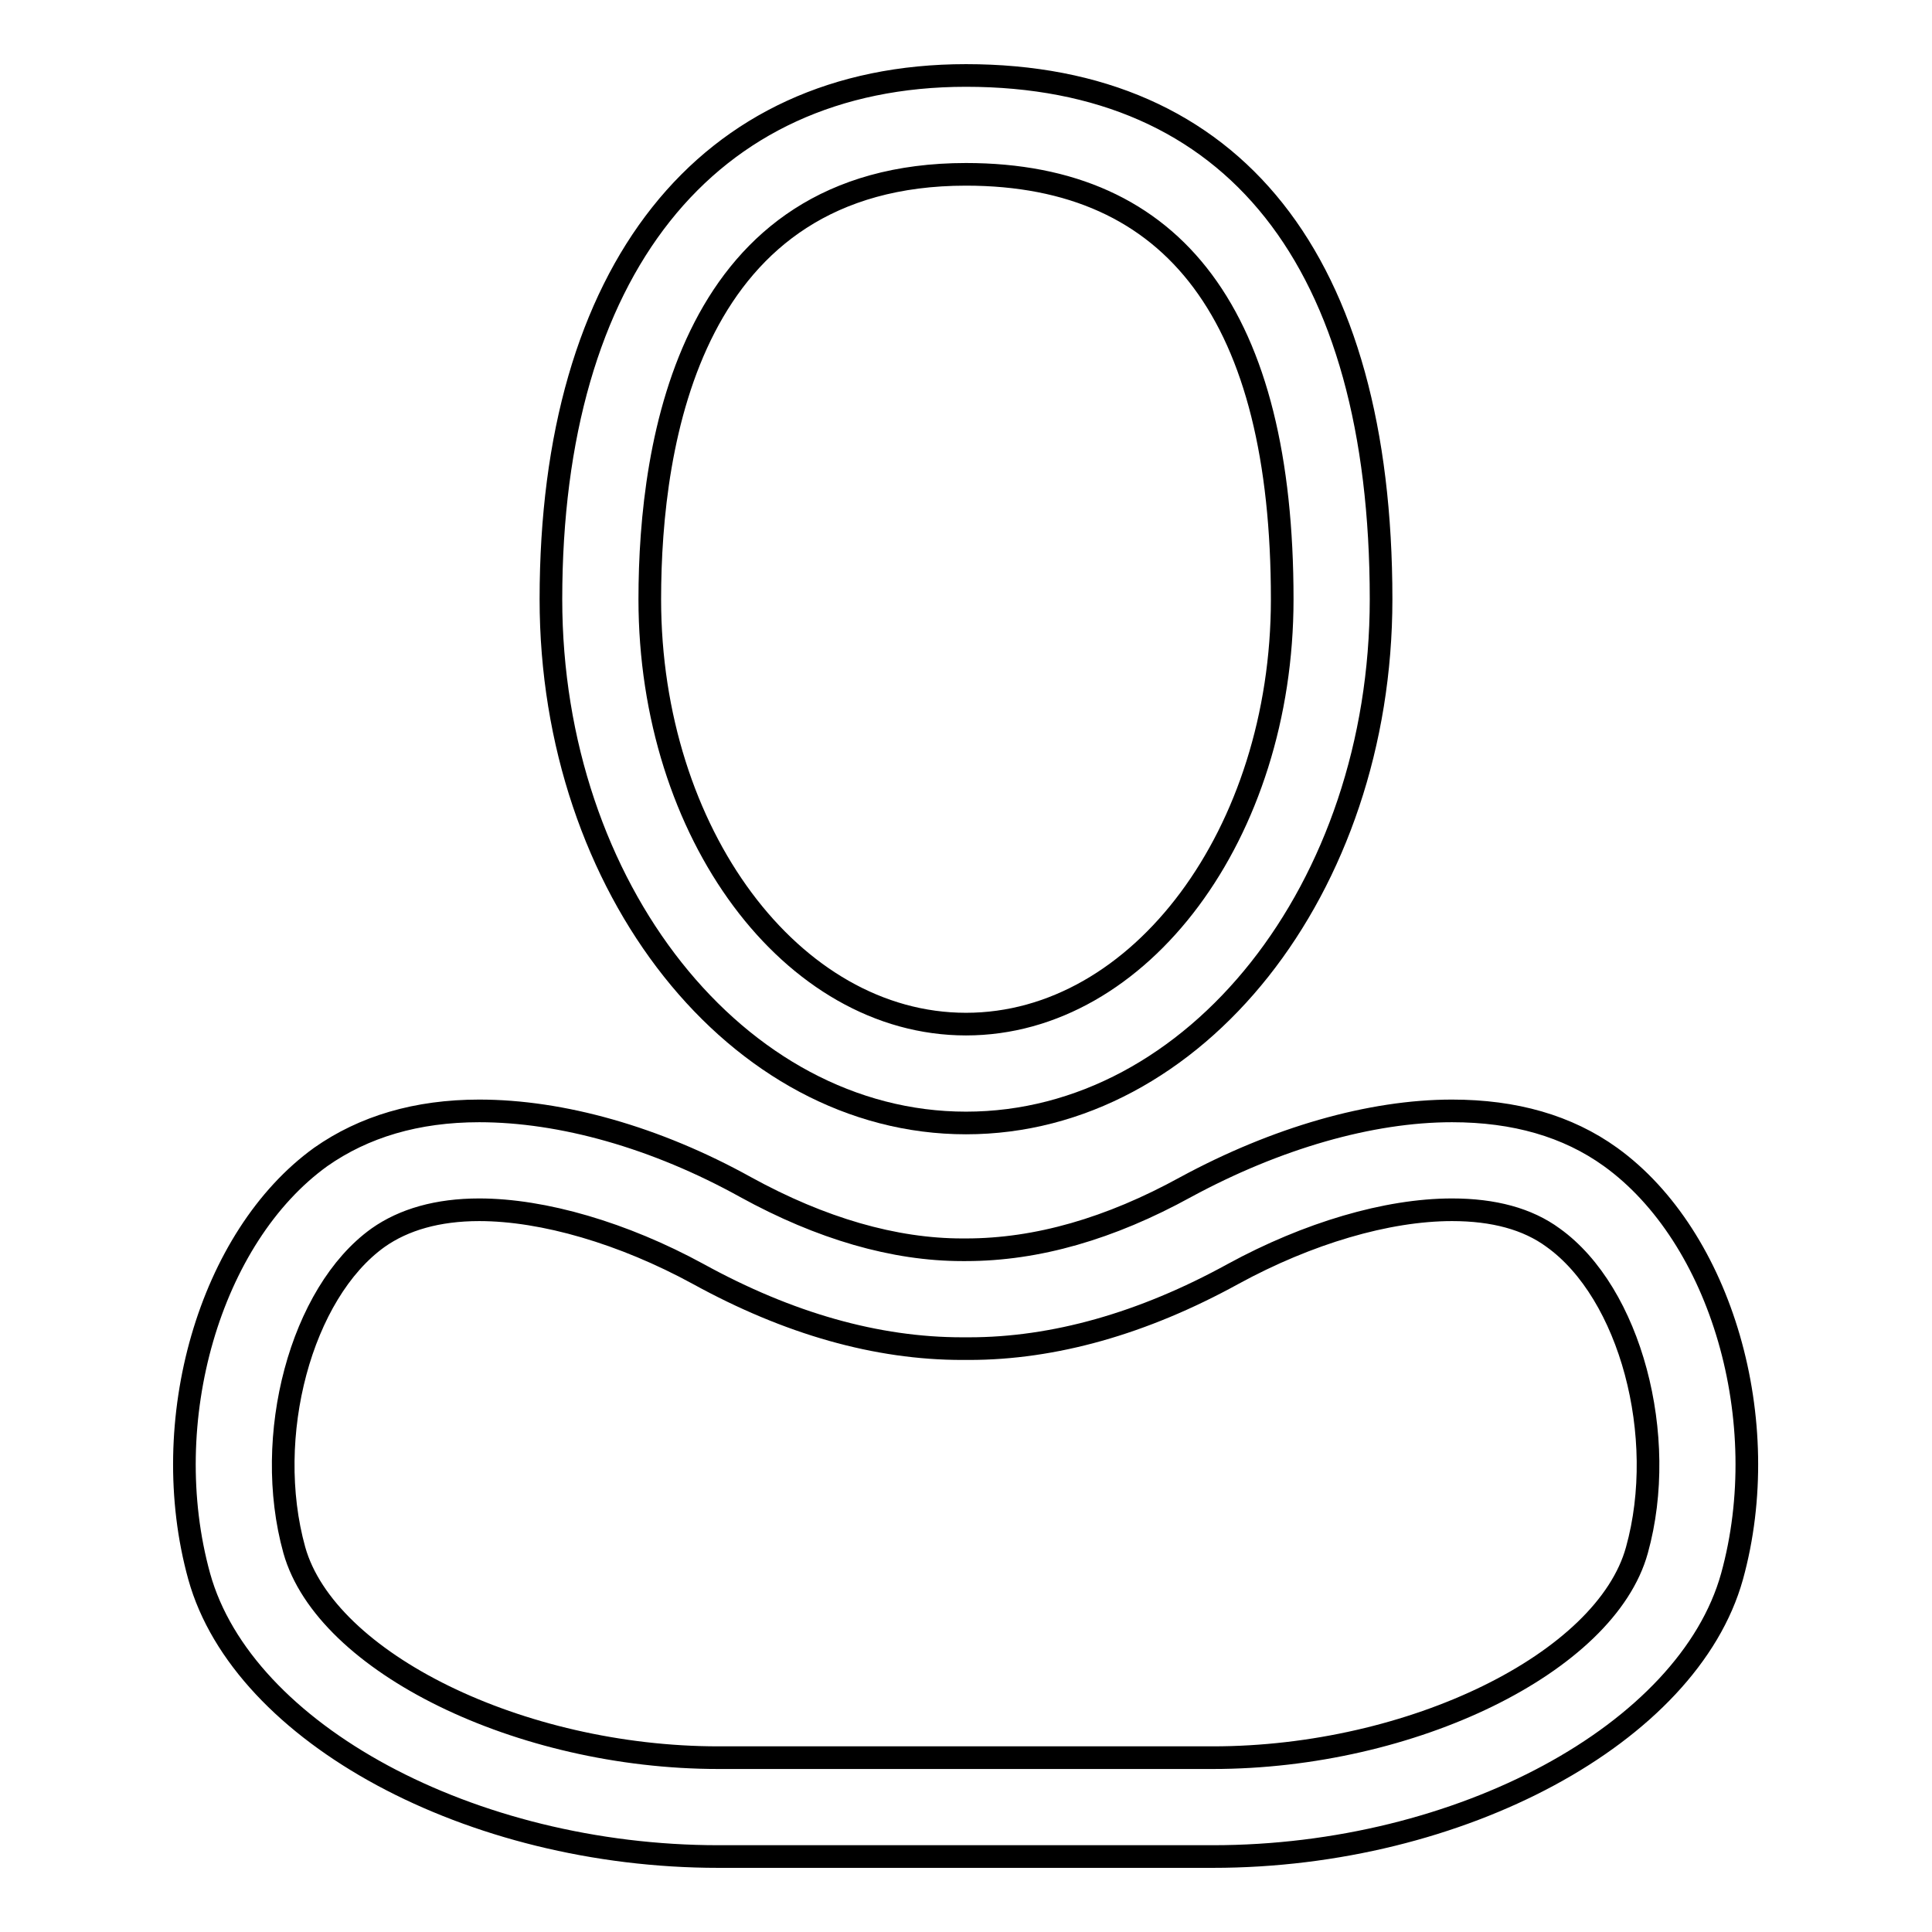
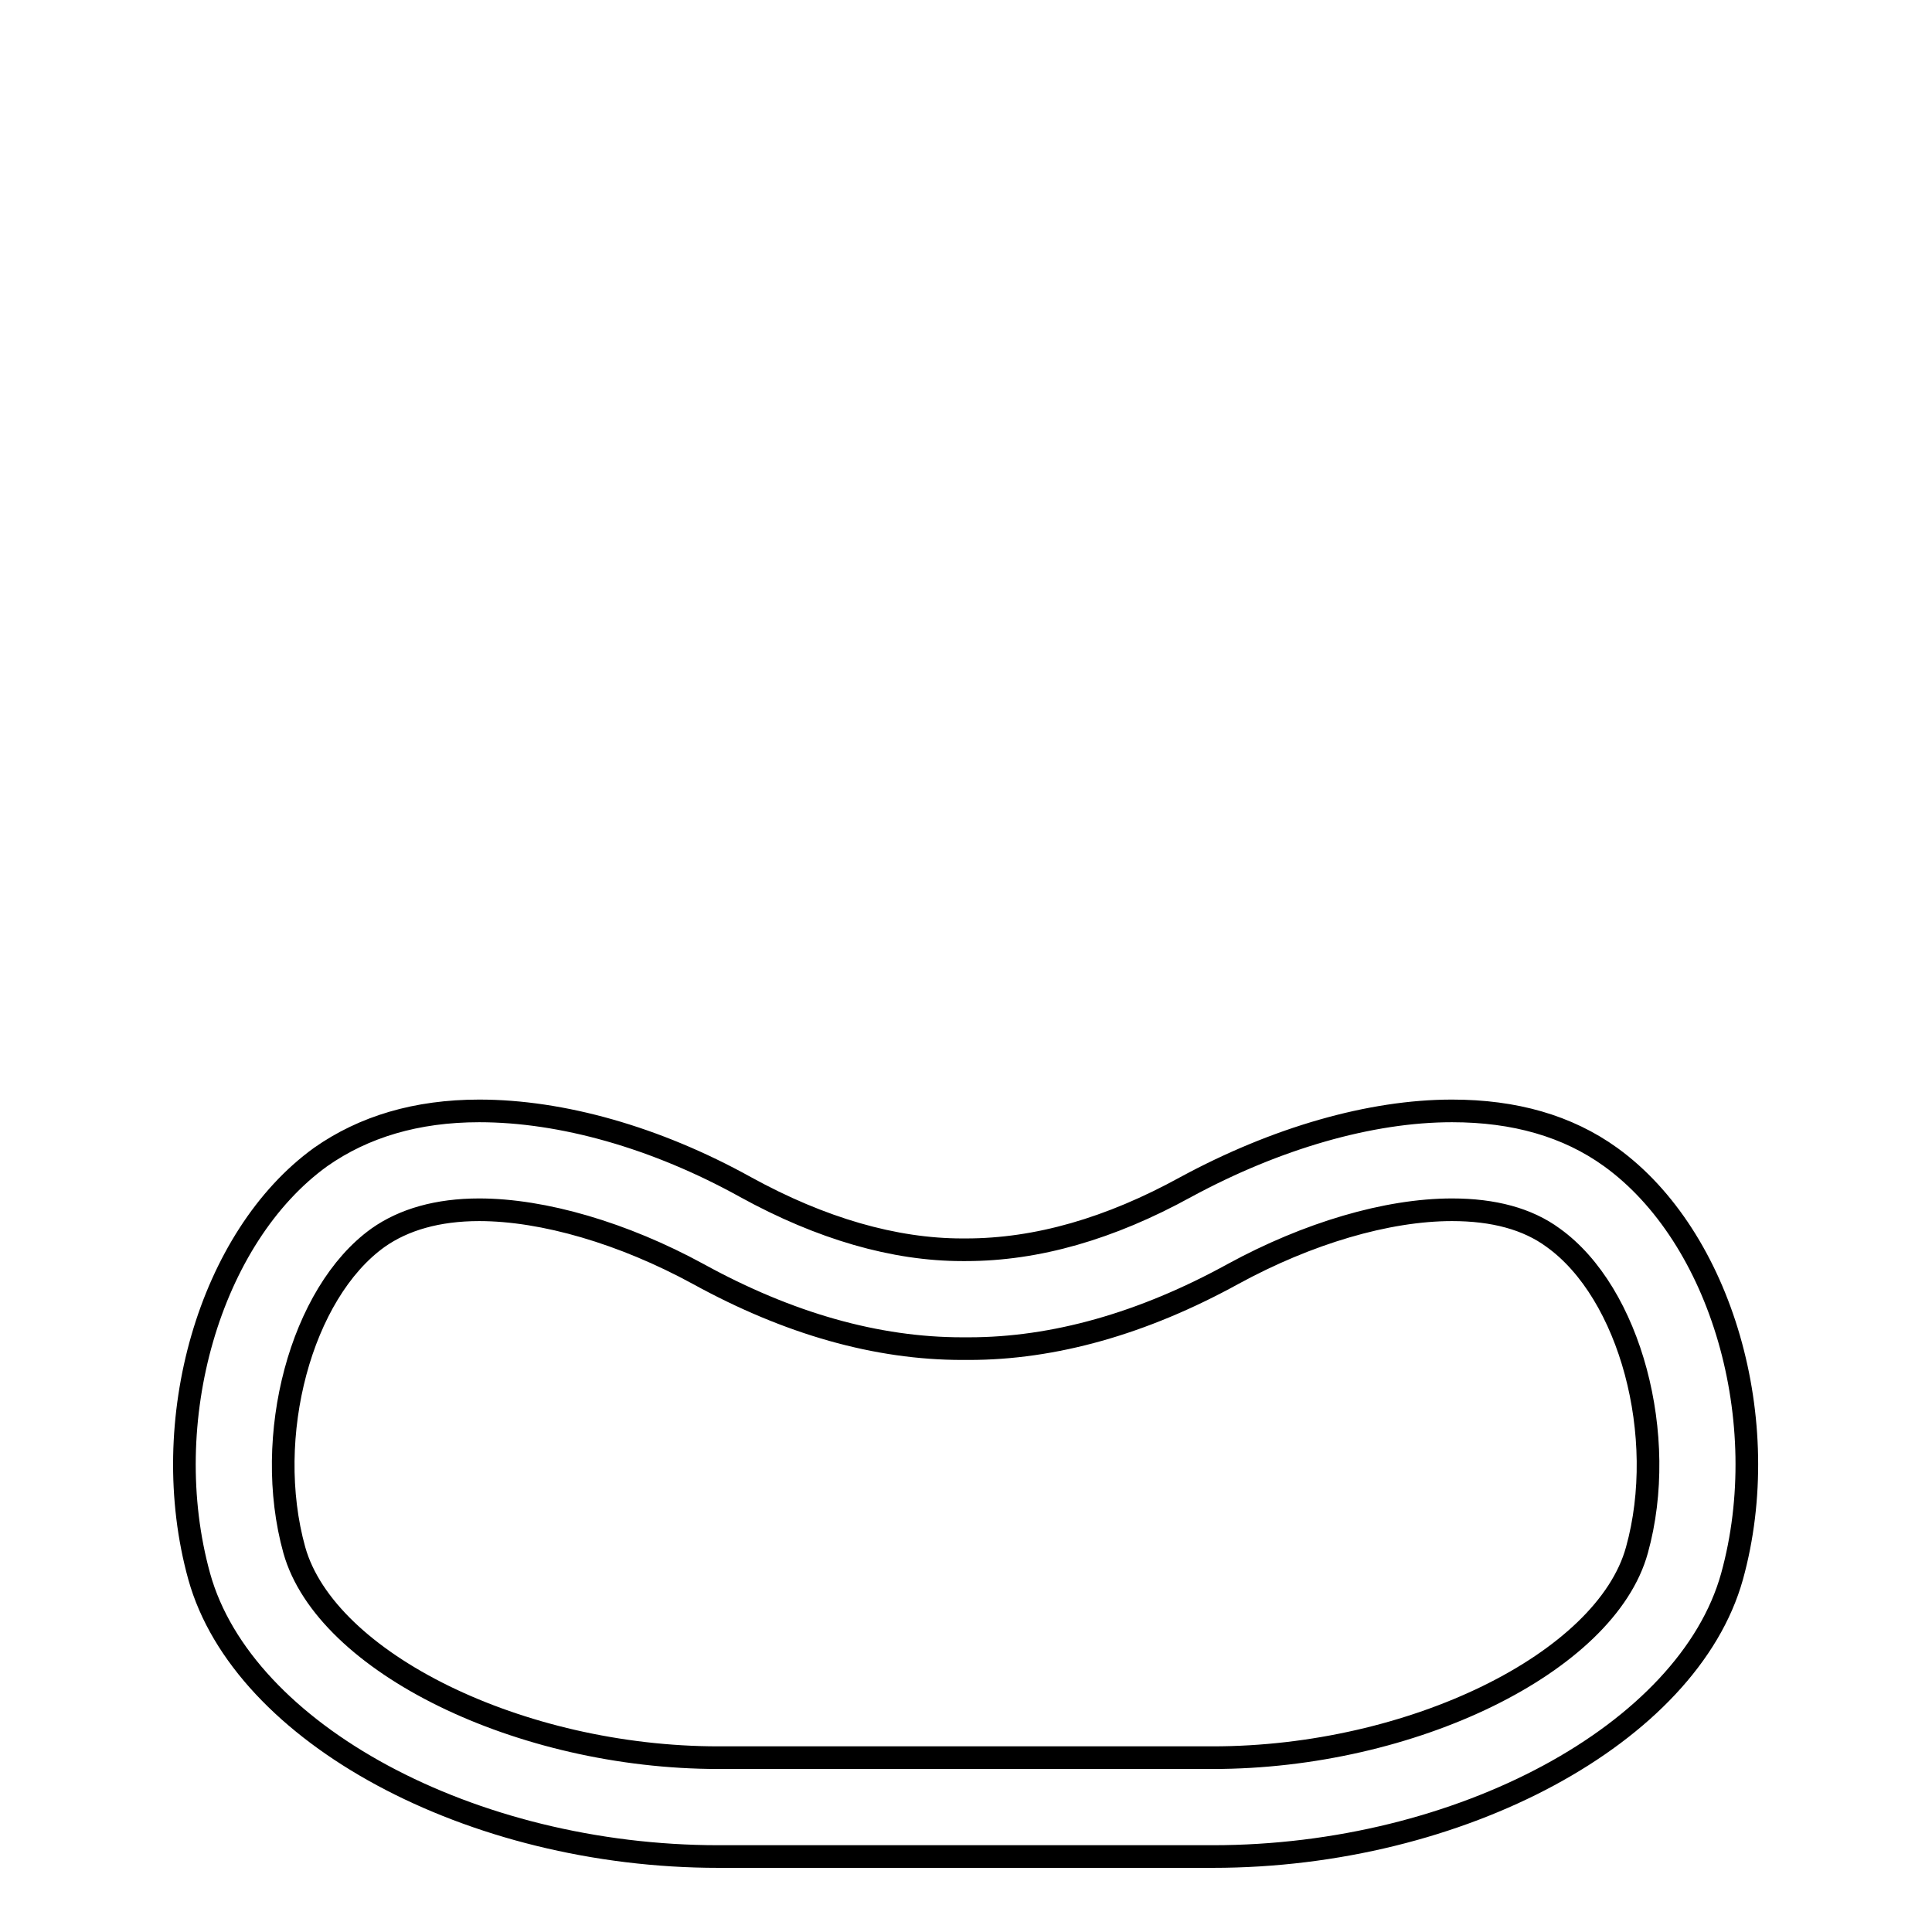
<svg xmlns="http://www.w3.org/2000/svg" version="1.1" x="0px" y="0px" viewBox="0 0 256 256" enable-background="new 0 0 256 256" xml:space="preserve">
  <g>
    <g>
      <g>
-         <path stroke-width="3" fill-opacity="0" stroke="#000000" d="M183,79.4c0-44.8-19.5-69.4-55-69.4c-34.4,0-55,25.9-55,69.4c0,38.3,24.7,69.4,55,69.4C158.4,148.8,183,117.7,183,79.4z M86.1,79.4c0-21,5.4-56.3,41.9-56.3c27.8,0,41.9,19,41.9,56.3c0,31-18.8,56.3-41.9,56.3C104.9,135.7,86.1,110.4,86.1,79.4z" />
        <path stroke-width="3" fill-opacity="0" stroke="#000000" d="M213.4,153.3c-5.7-4.1-12.7-6.1-21-6.1c-10.8,0-23.3,3.6-35.3,10.1c-10,5.5-19.7,8.3-29.1,8.3c0,0,0,0,0,0h-0.5c-9,0-18.7-2.8-28.7-8.3c-11.9-6.6-24.4-10.1-35.3-10.1c-8.3,0-15.3,2.1-21,6.1c-14.7,10.6-21.8,35-16.1,55.6c5.8,20.8,36,37.1,68.8,37.1h65.5c32.8,0,63-16.3,68.8-37.1C235.2,188.3,228.1,163.9,213.4,153.3z M216.9,205.4c-4.1,14.9-29.8,27.5-56.2,27.5H95.2c-26.3,0-52-12.6-56.2-27.5c-4.2-15.1,0.9-34.1,11.1-41.4c3.4-2.4,7.9-3.7,13.4-3.7c8.5,0,19.1,3.1,29,8.5c12,6.6,23.7,9.9,35,9.9h0.4h0.5c11.2,0,23-3.3,35-9.9c9.9-5.4,20.4-8.5,29-8.5c5.5,0,10,1.2,13.4,3.7C216,171.3,221.1,190.3,216.9,205.4z" />
      </g>
      <g />
      <g />
      <g />
      <g />
      <g />
      <g />
      <g />
      <g />
      <g />
      <g />
      <g />
      <g />
      <g />
      <g />
      <g />
    </g>
  </g>
</svg>